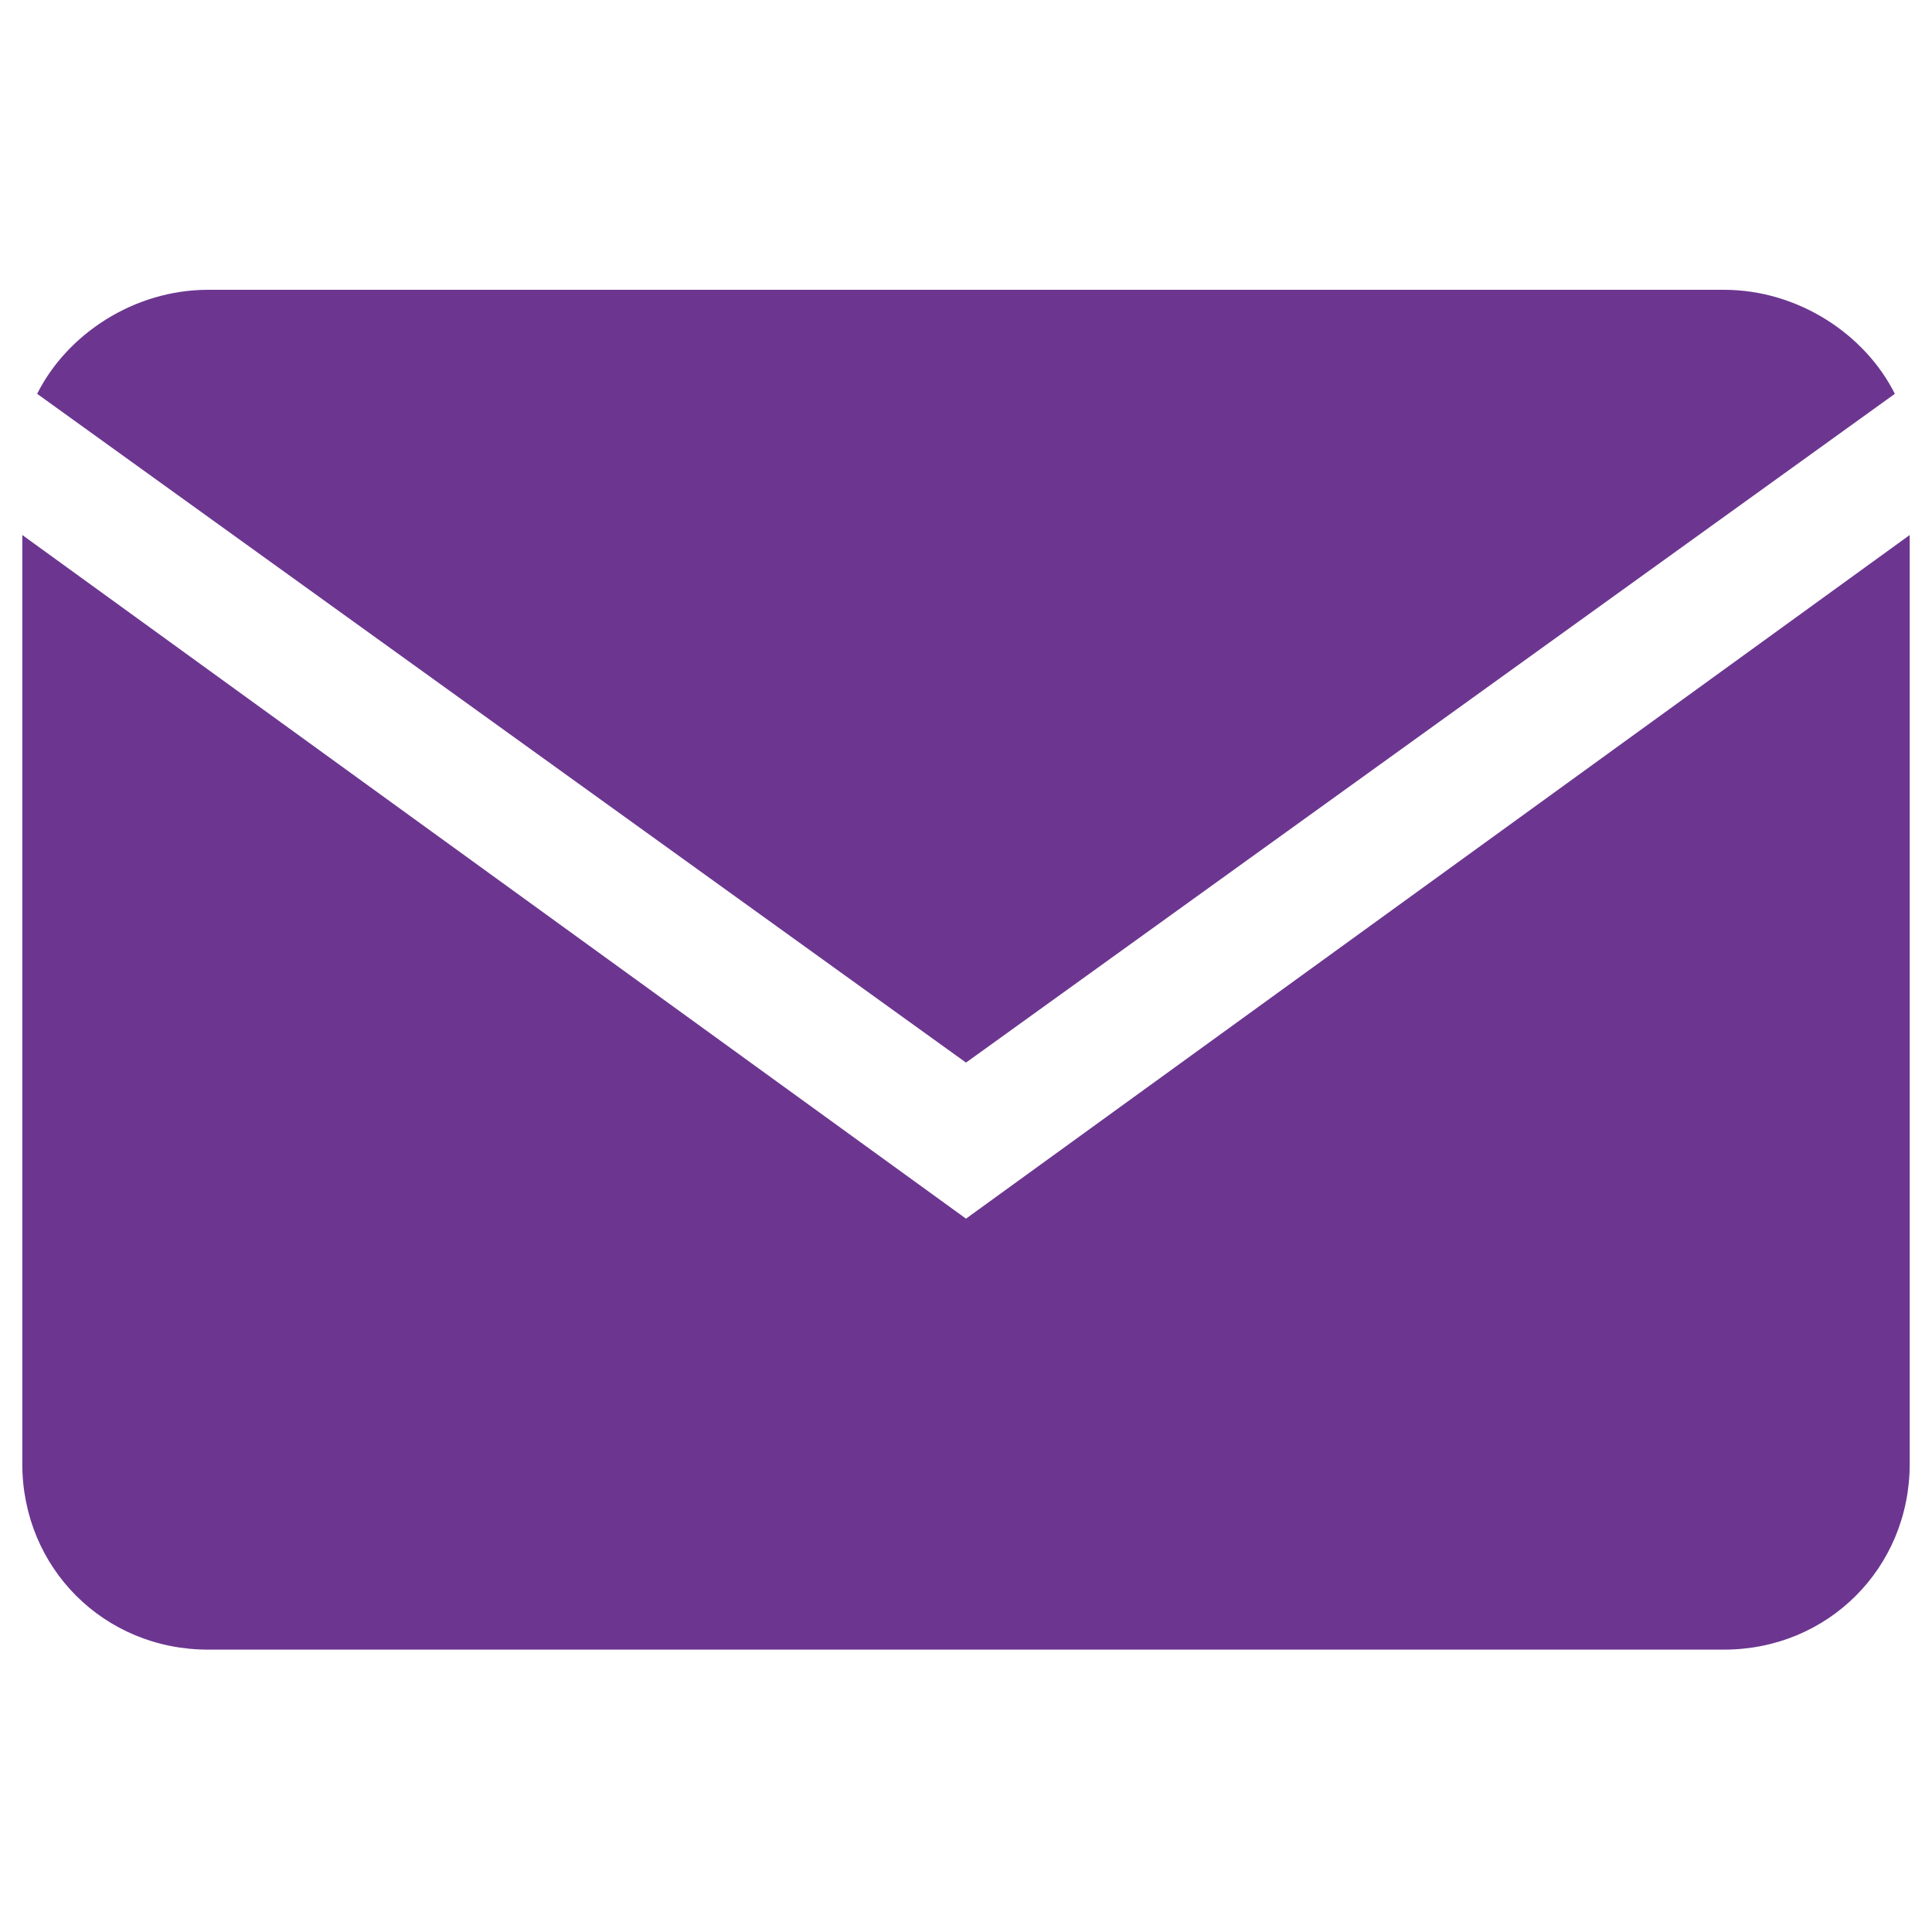
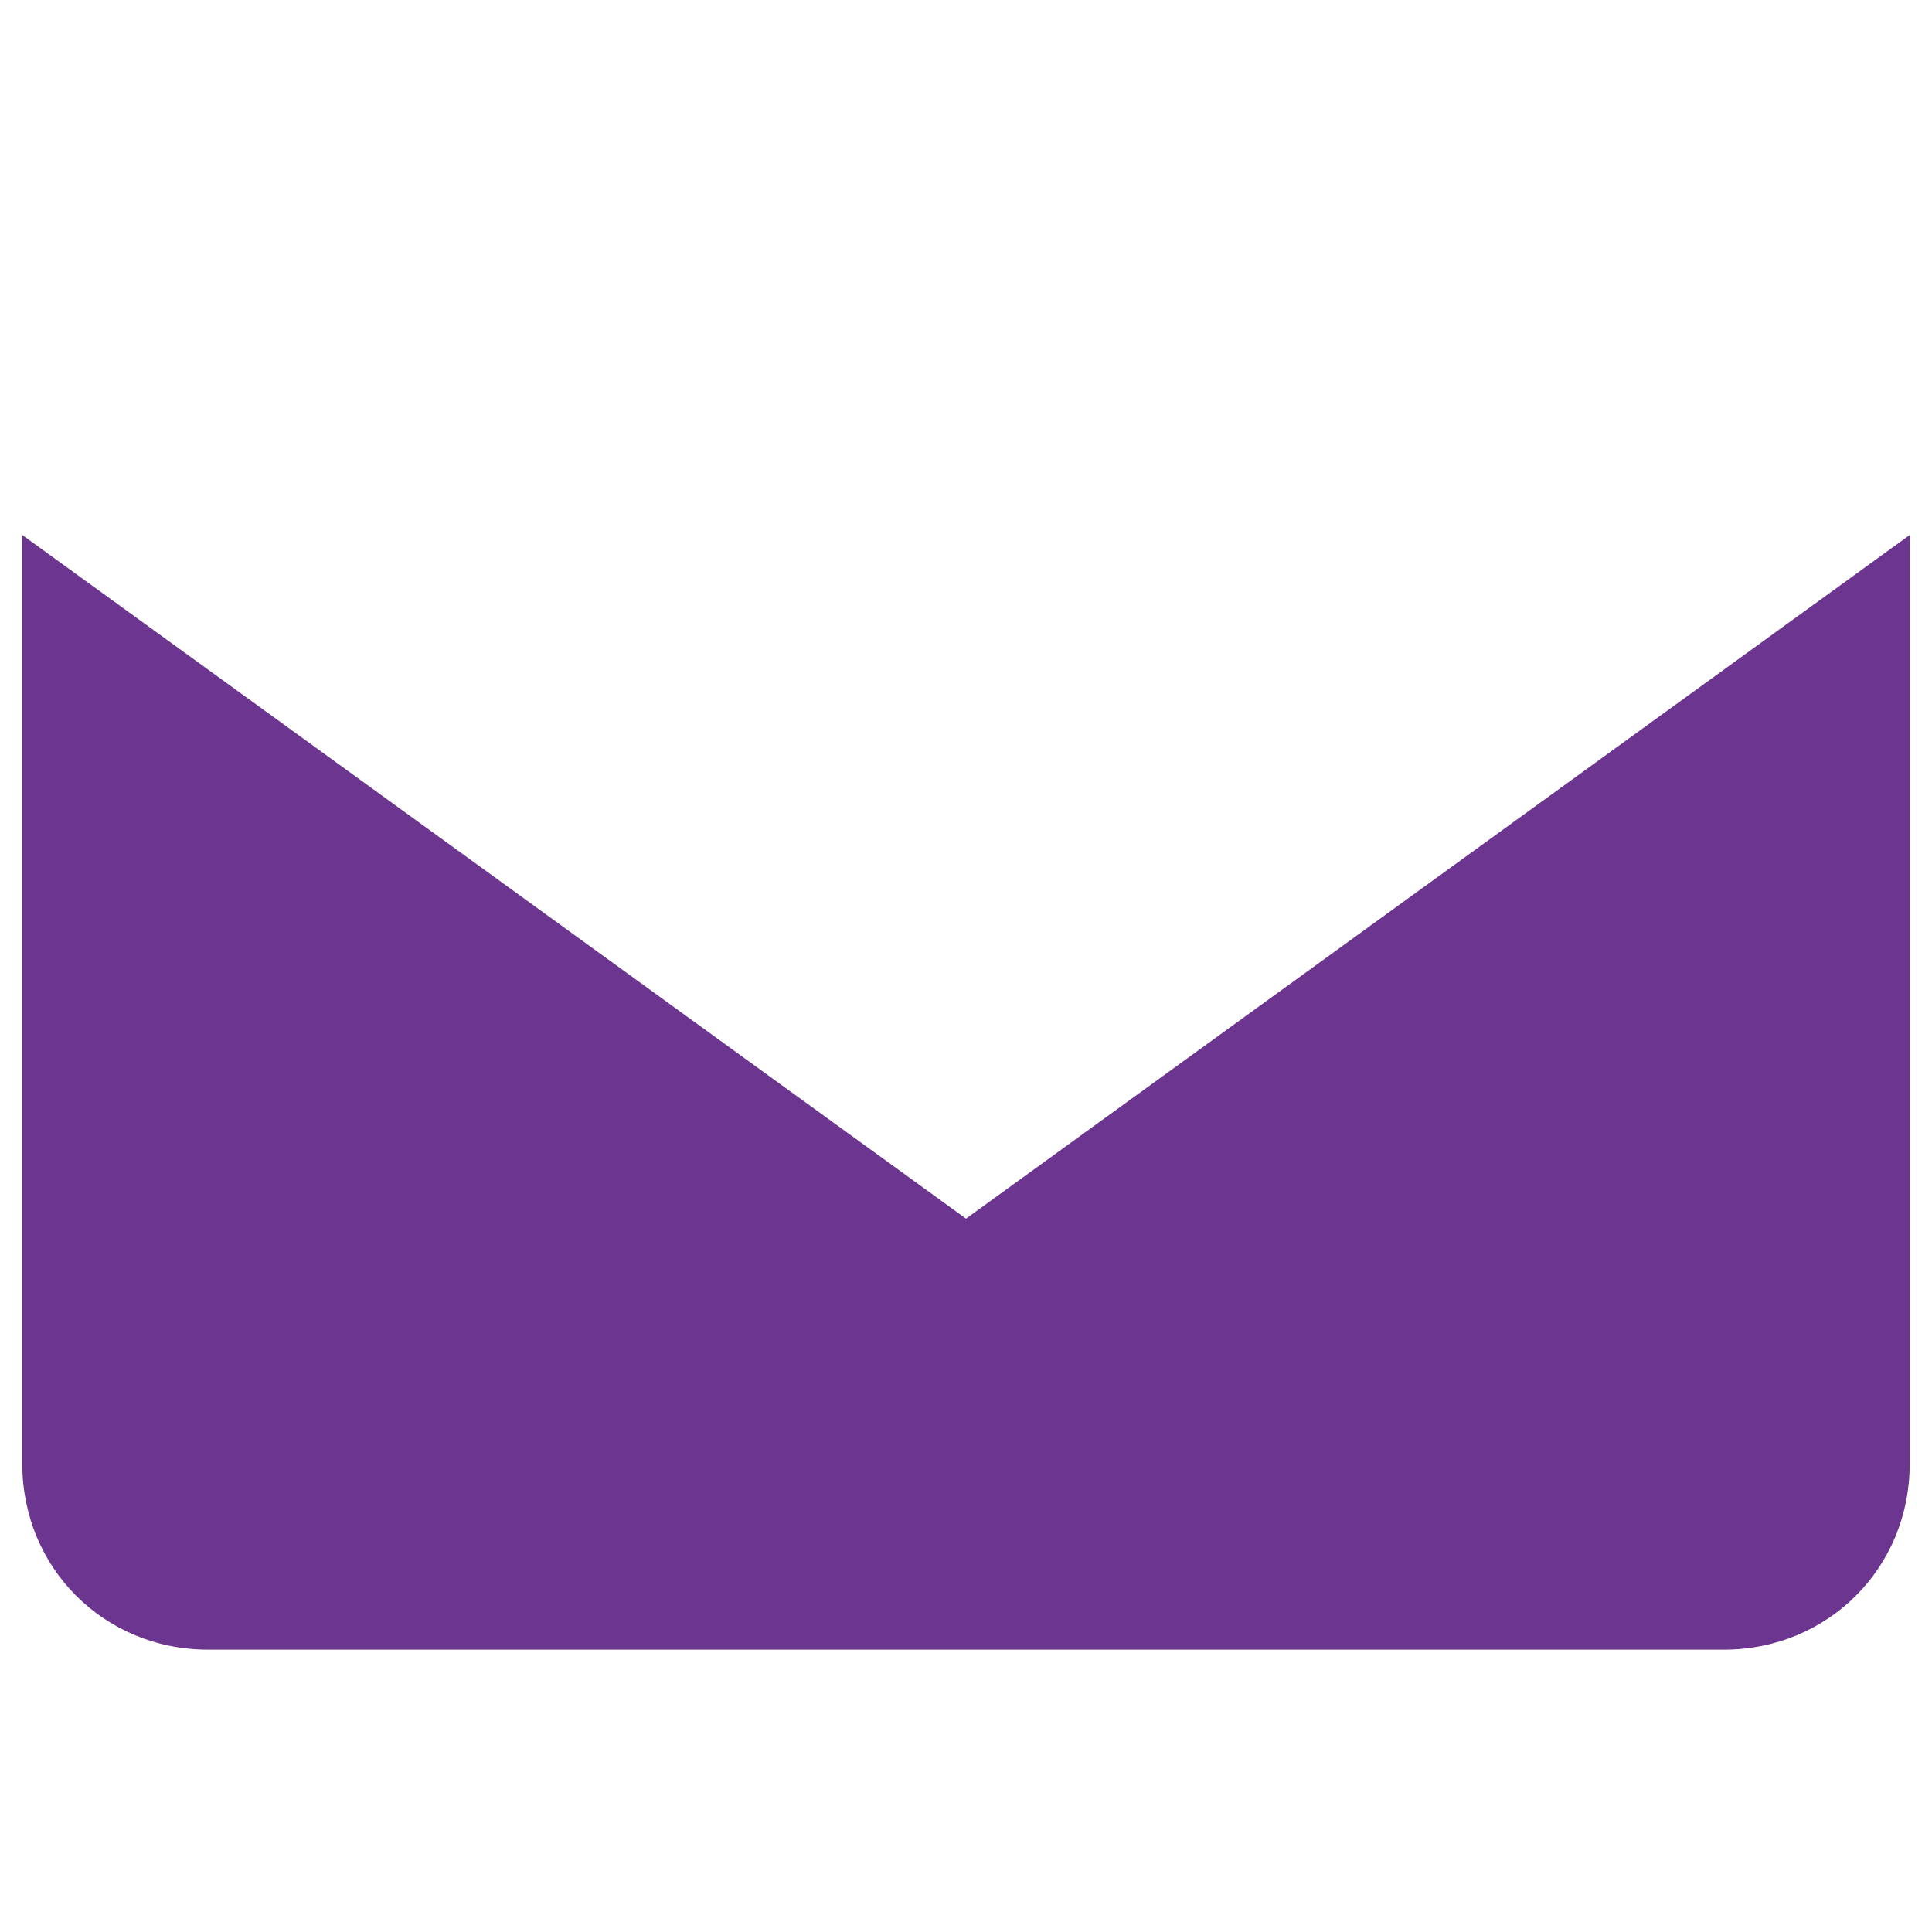
<svg xmlns="http://www.w3.org/2000/svg" version="1.1" id="レイヤー_1" x="0px" y="0px" width="26px" height="26px" viewBox="0 0 26 26" style="enable-background:new 0 0 26 26;" xml:space="preserve">
  <style type="text/css">
	.st0{fill:#6C3690;}
</style>
  <g>
-     <path class="st0" d="M13,16.4L0.3,7.2v12.5c0,1.4,1.1,2.5,2.5,2.5h20.4c1.4,0,2.5-1.1,2.5-2.5V7.2L13,16.4z" />
-     <path class="st0" d="M13,14.3l12.5-9c-0.4-0.8-1.3-1.4-2.3-1.4H2.8c-1,0-1.9,0.6-2.3,1.4L13,14.3z" />
+     <path class="st0" d="M13,16.4L0.3,7.2v12.5c0,1.4,1.1,2.5,2.5,2.5h20.4c1.4,0,2.5-1.1,2.5-2.5V7.2L13,16.4" />
  </g>
</svg>